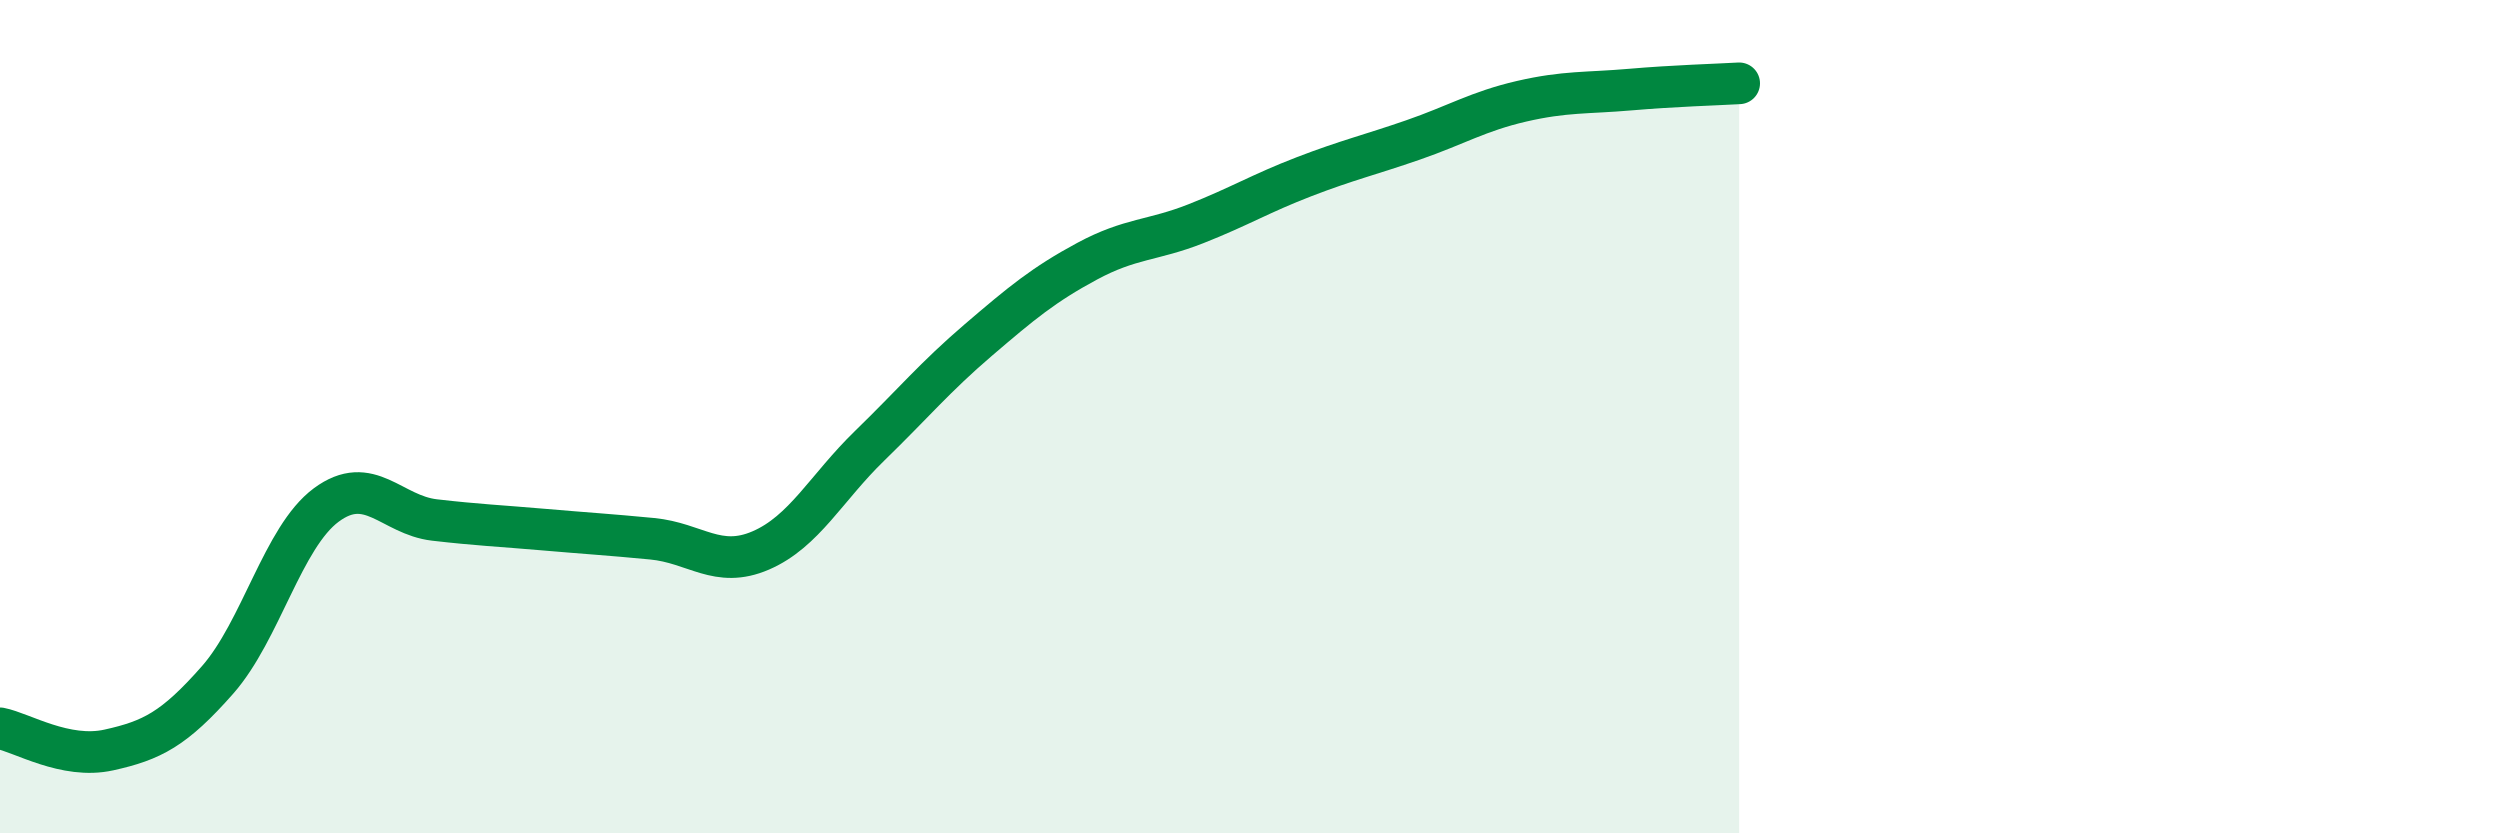
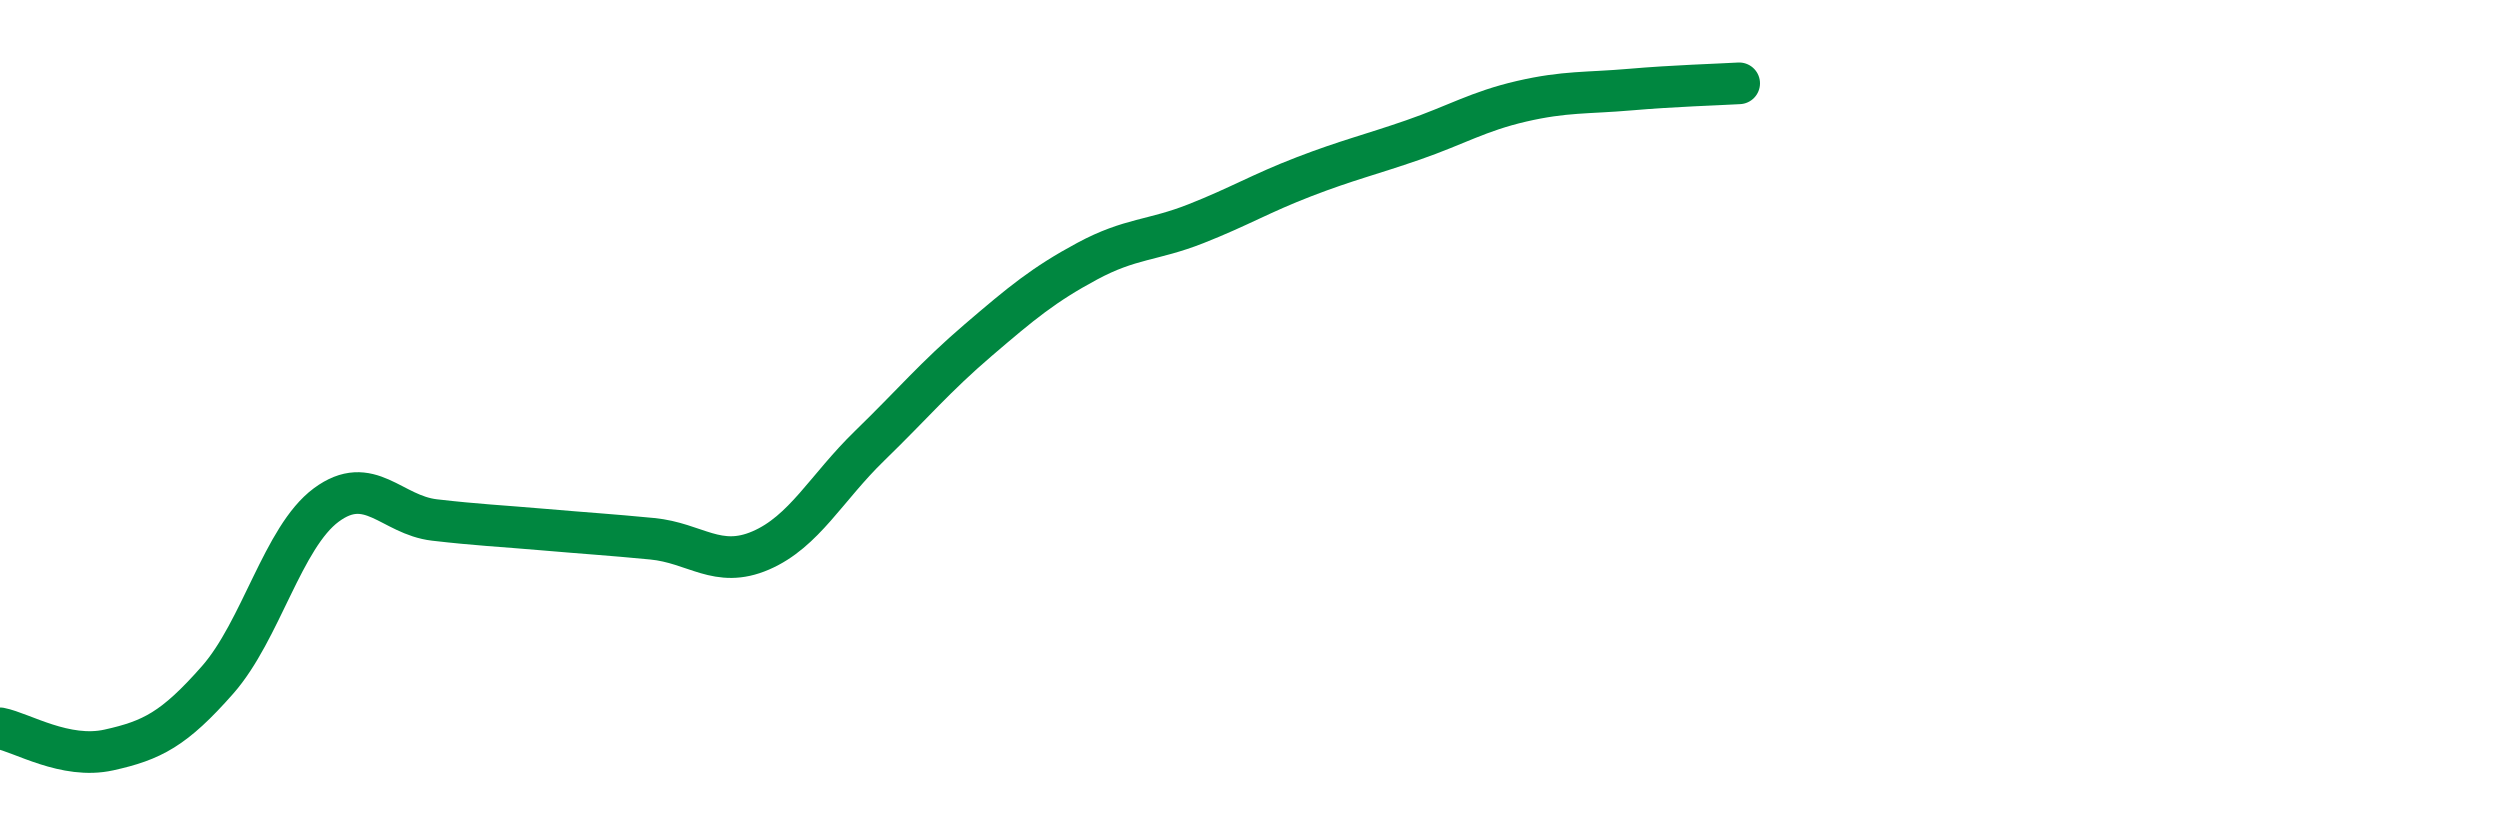
<svg xmlns="http://www.w3.org/2000/svg" width="60" height="20" viewBox="0 0 60 20">
-   <path d="M 0,17.48 C 0.52,17.58 1.57,18.23 2.61,18 C 3.65,17.77 4.18,17.5 5.22,16.32 C 6.26,15.14 6.79,12.89 7.83,12.12 C 8.87,11.35 9.39,12.36 10.43,12.48 C 11.47,12.6 12,12.62 13.04,12.71 C 14.08,12.8 14.61,12.83 15.65,12.93 C 16.69,13.03 17.22,13.66 18.26,13.21 C 19.3,12.76 19.83,11.71 20.87,10.7 C 21.91,9.69 22.44,9.05 23.48,8.16 C 24.52,7.27 25.05,6.83 26.09,6.27 C 27.13,5.71 27.66,5.78 28.7,5.37 C 29.74,4.96 30.26,4.64 31.3,4.24 C 32.34,3.84 32.87,3.72 33.91,3.36 C 34.95,3 35.48,2.67 36.52,2.43 C 37.56,2.19 38.09,2.24 39.13,2.15 C 40.17,2.06 41.22,2.03 41.74,2L41.74 20L0 20Z" fill="#008740" opacity="0.1" stroke-linecap="round" stroke-linejoin="round" />
  <path d="M 0,17.48 C 0.52,17.58 1.57,18.23 2.61,18 C 3.65,17.77 4.18,17.5 5.22,16.32 C 6.26,15.14 6.79,12.89 7.83,12.12 C 8.87,11.35 9.39,12.36 10.43,12.48 C 11.47,12.6 12,12.62 13.04,12.71 C 14.08,12.8 14.61,12.83 15.65,12.93 C 16.69,13.03 17.22,13.66 18.26,13.21 C 19.3,12.76 19.83,11.71 20.87,10.7 C 21.91,9.69 22.44,9.05 23.48,8.16 C 24.52,7.27 25.05,6.83 26.09,6.27 C 27.13,5.71 27.66,5.78 28.7,5.37 C 29.74,4.96 30.26,4.64 31.3,4.24 C 32.34,3.84 32.87,3.72 33.91,3.36 C 34.95,3 35.48,2.67 36.52,2.43 C 37.56,2.19 38.09,2.24 39.13,2.15 C 40.17,2.06 41.22,2.03 41.74,2" stroke="#008740" stroke-width="1" fill="none" stroke-linecap="round" stroke-linejoin="round" />
</svg>